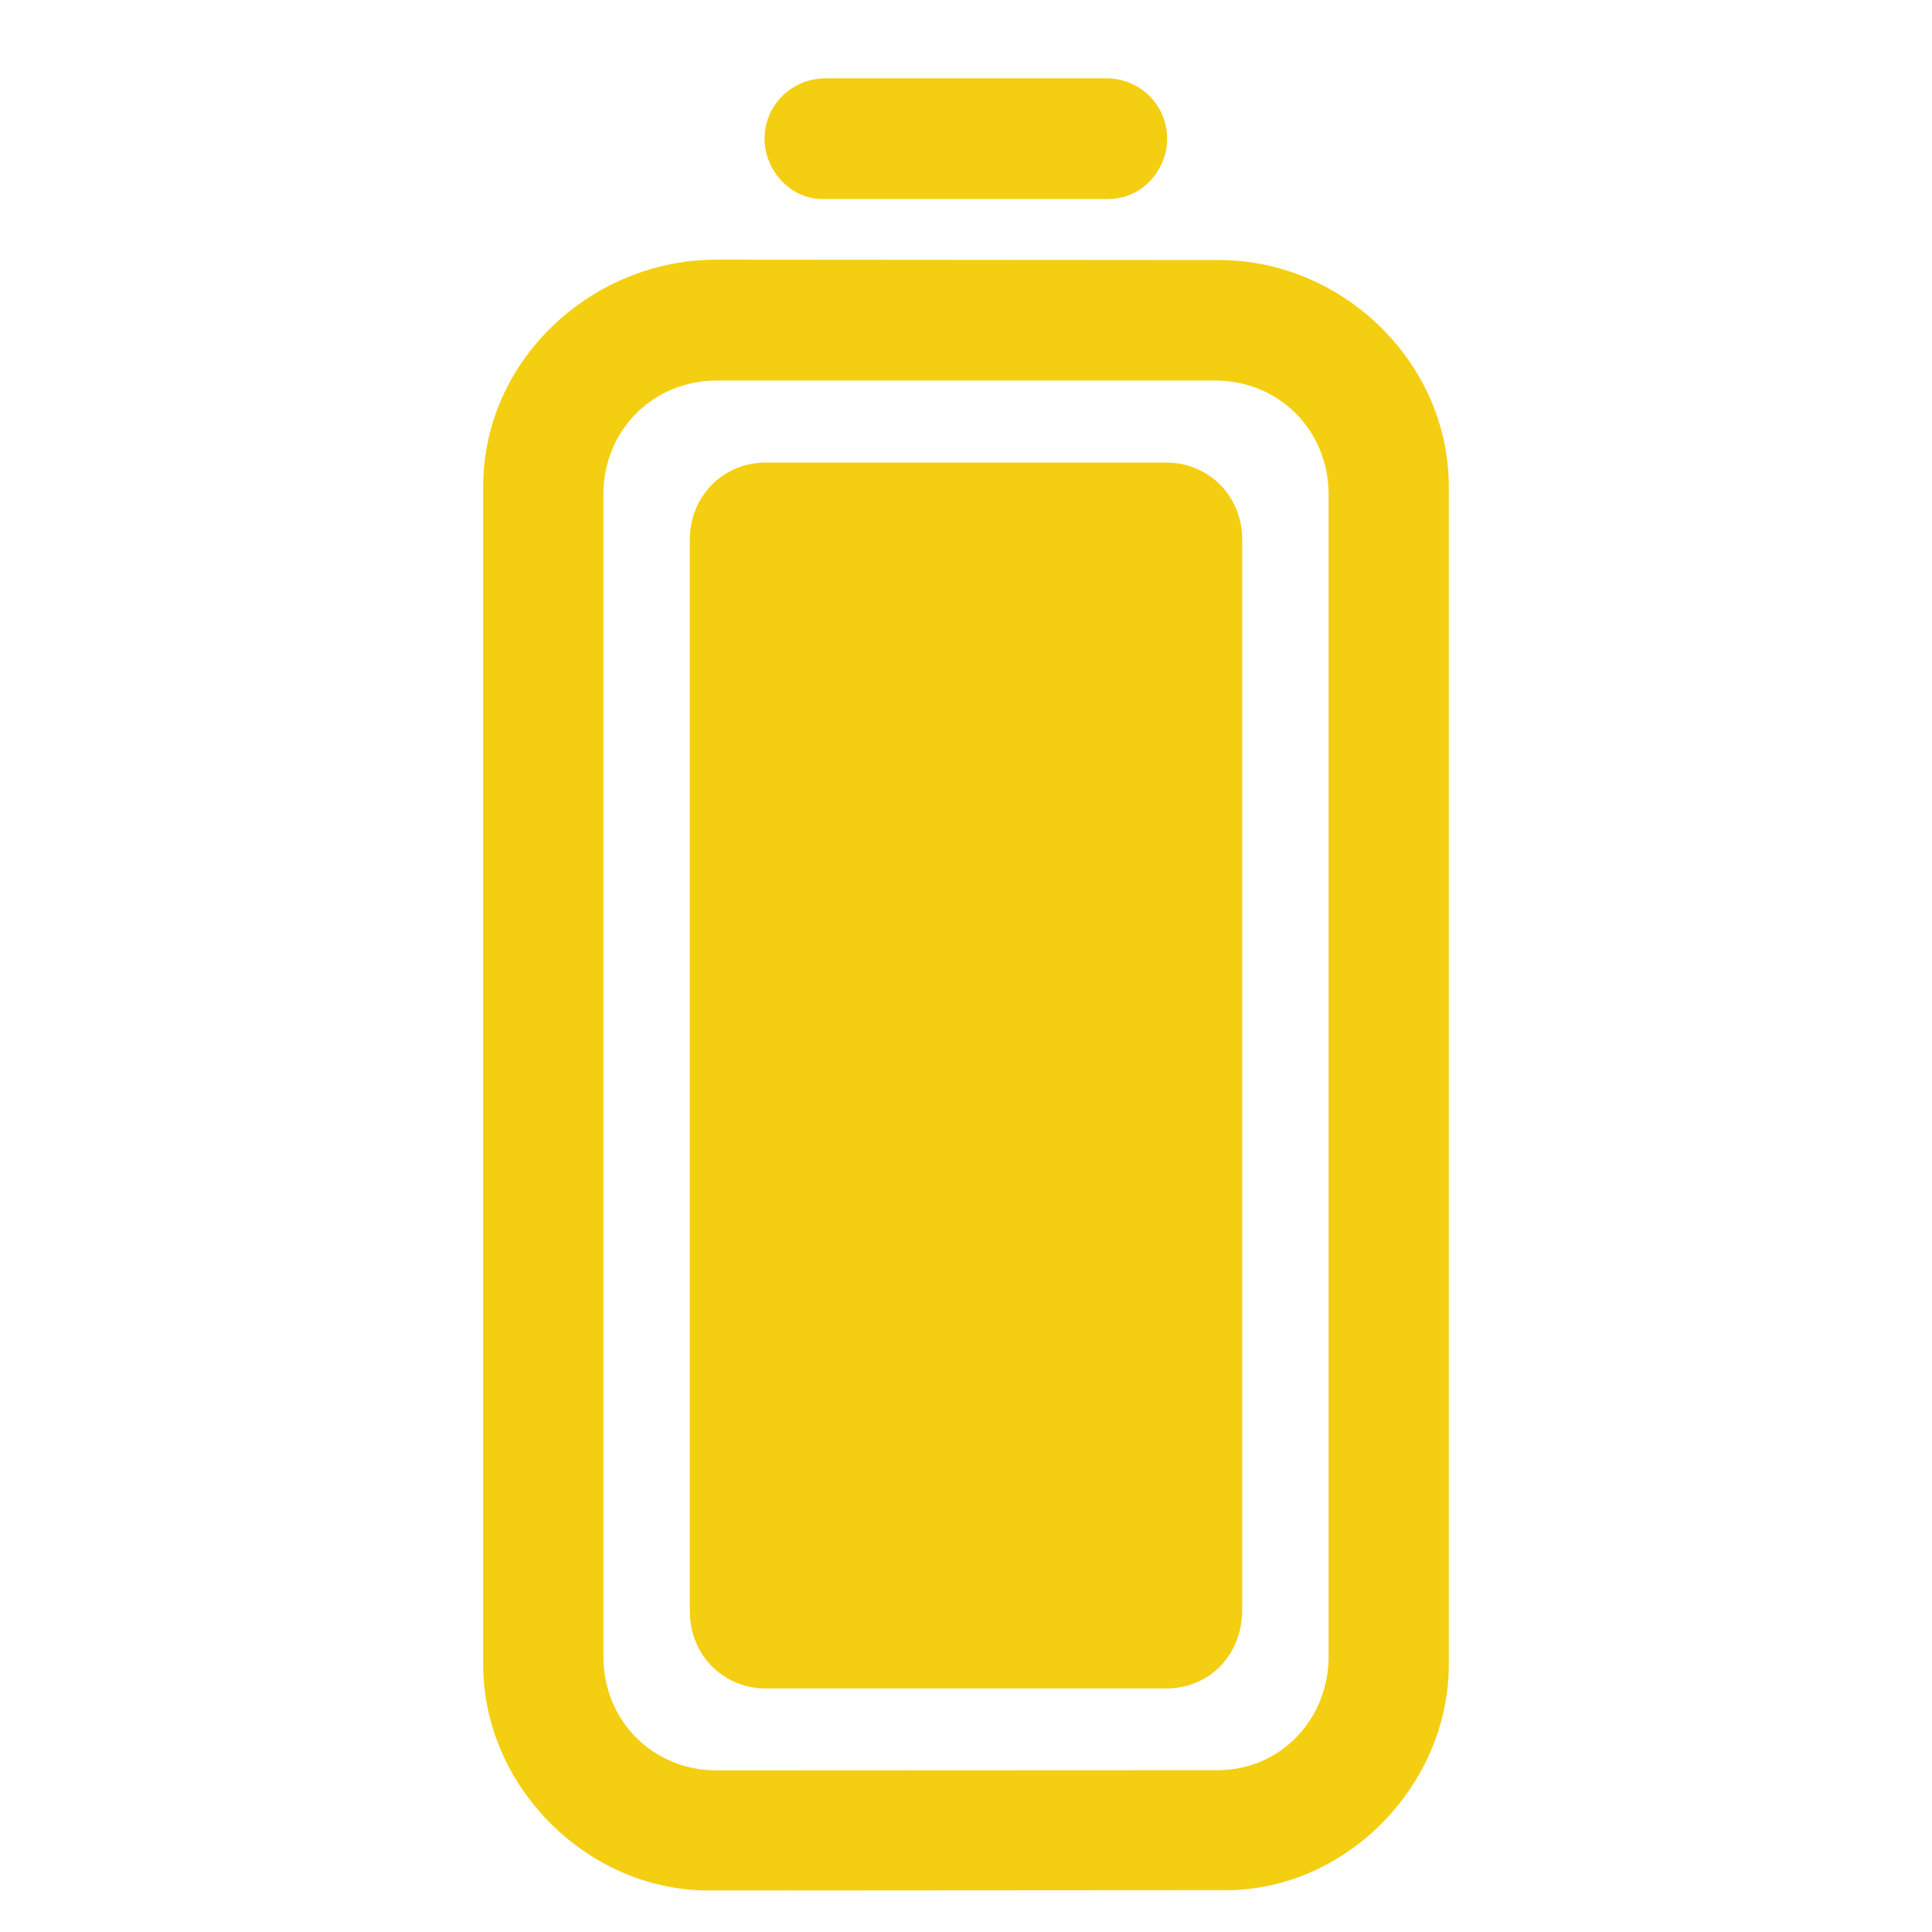
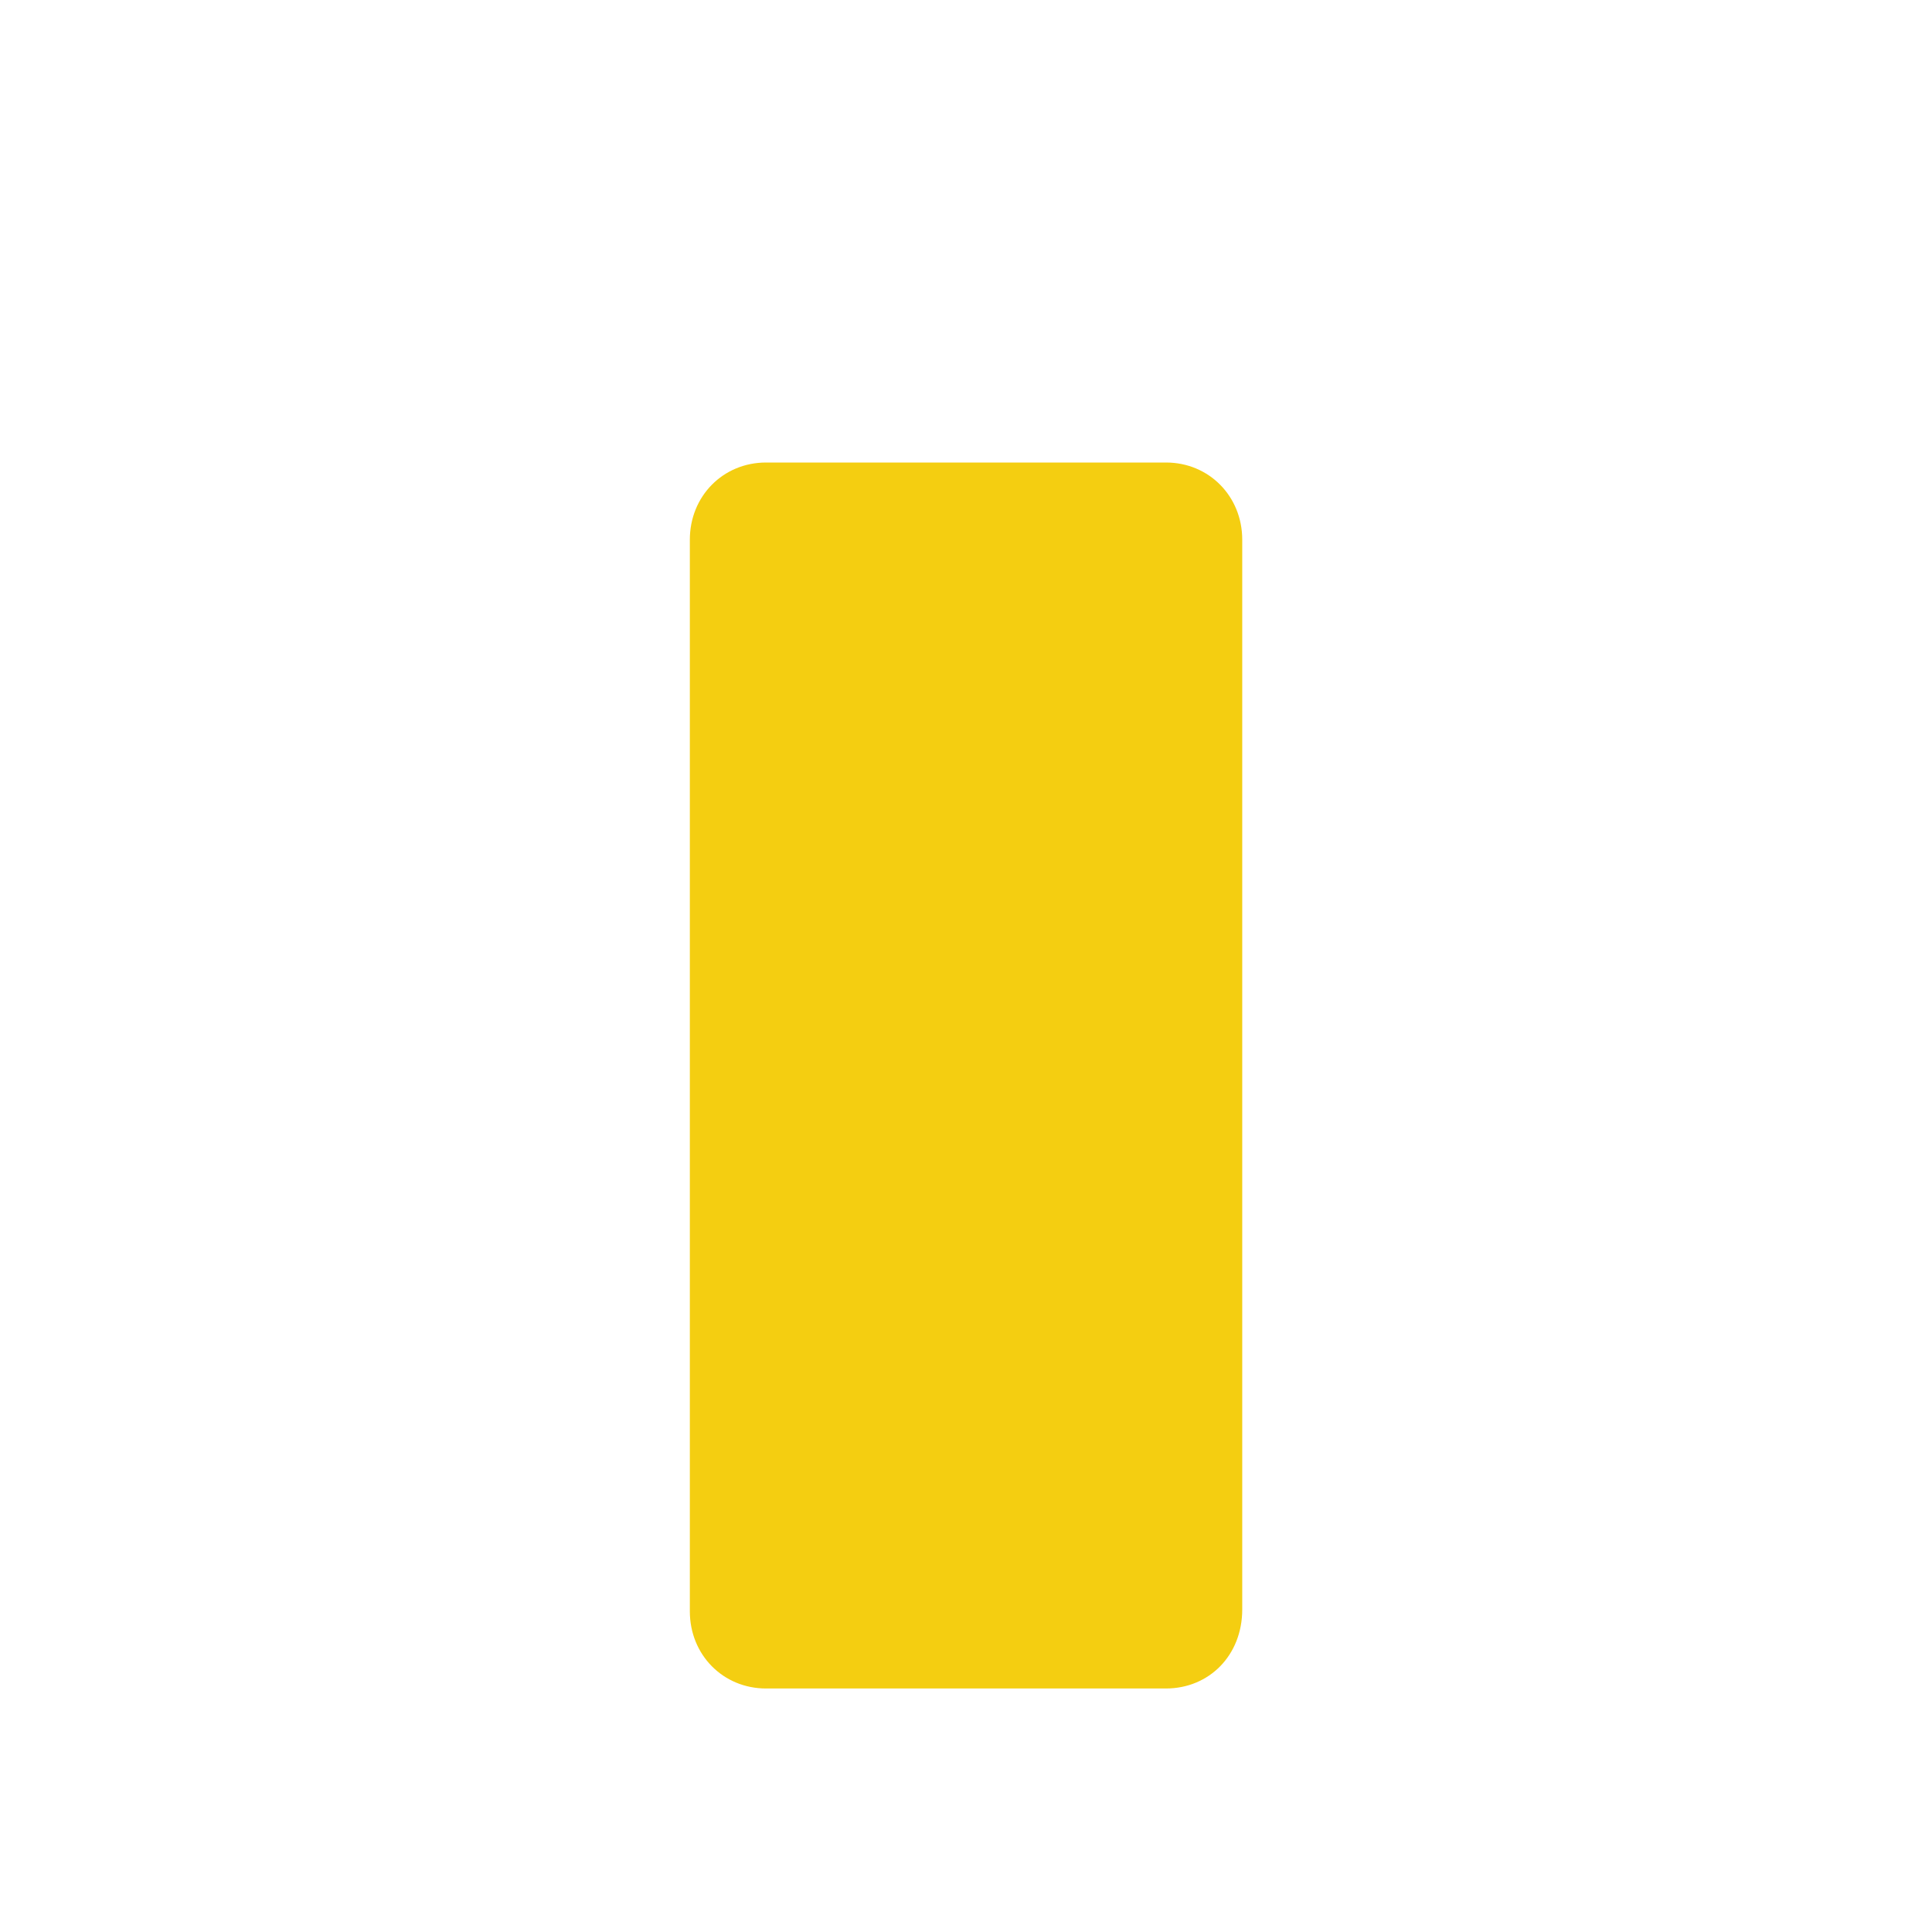
<svg xmlns="http://www.w3.org/2000/svg" id="a" viewBox="0 0 500 500">
-   <path d="M317.18,489.17l-133.76.09c-31.31.02-58.37-26.81-58.37-58.49V125.95c0-32.93,28.24-58.78,60.37-58.75l130.15.1c31.72.02,59.37,26.35,59.37,58.63v304.87c0,31.1-26.36,58.37-57.76,58.39ZM315.05,458.13c16.6,0,28.79-13.44,28.79-29.39V127.94c0-16.6-12.86-29.46-29.38-29.46h-128.91c-16.55,0-29.39,12.85-29.39,29.46v300.79c0,16.63,12.85,29.47,29.38,29.46l129.5-.06Z" fill="#f4ce11" />
-   <path d="M286.7,51.51h-73.84c-8.88-.01-15.26-8.16-15-16.04.27-8.39,7.04-15.21,15.97-15.21h72.35c8.93,0,15.61,6.84,15.87,15.19.25,7.89-5.95,16.06-15.34,16.06Z" fill="#f4ce11" />
  <path d="M321.49,416.54c0,11.82-8.53,20.43-19.74,20.44h-103.5c-11.13,0-19.72-8.72-19.72-19.97V139.67c0-11.26,8.6-19.97,19.72-19.97h103.52c11.11,0,19.72,8.74,19.72,19.97v276.87Z" fill="#f4ce11" />
</svg>